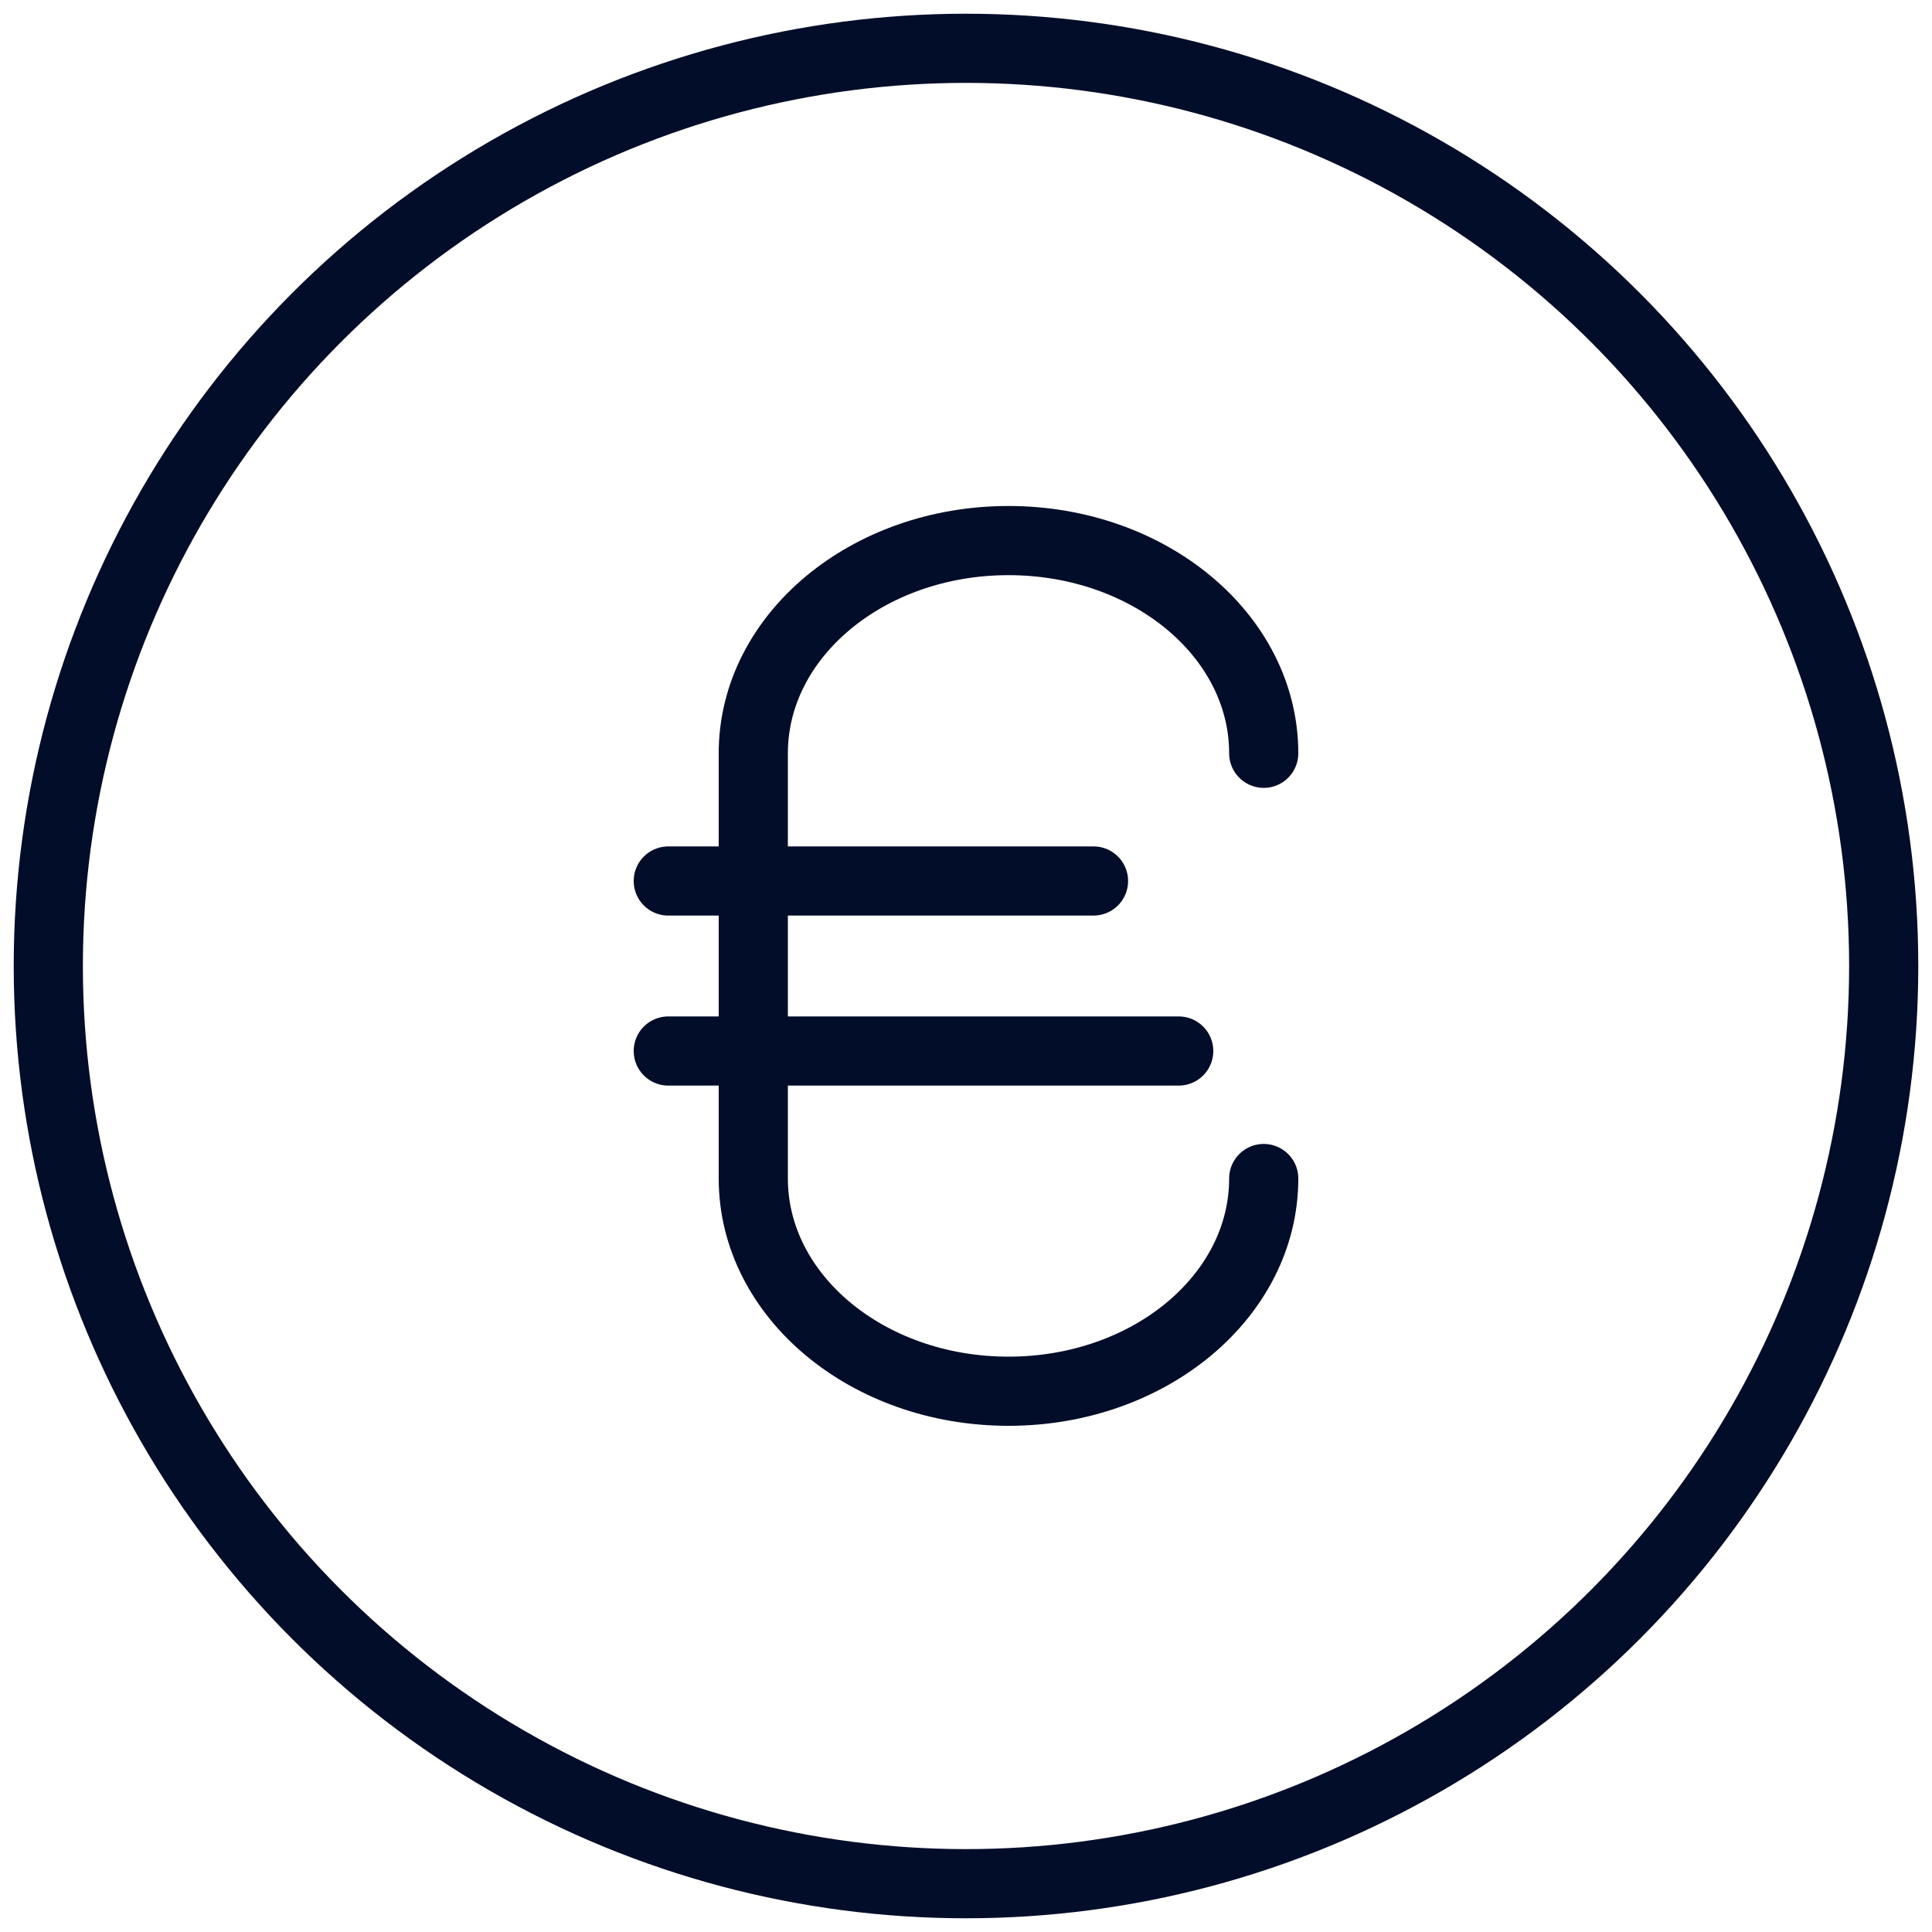
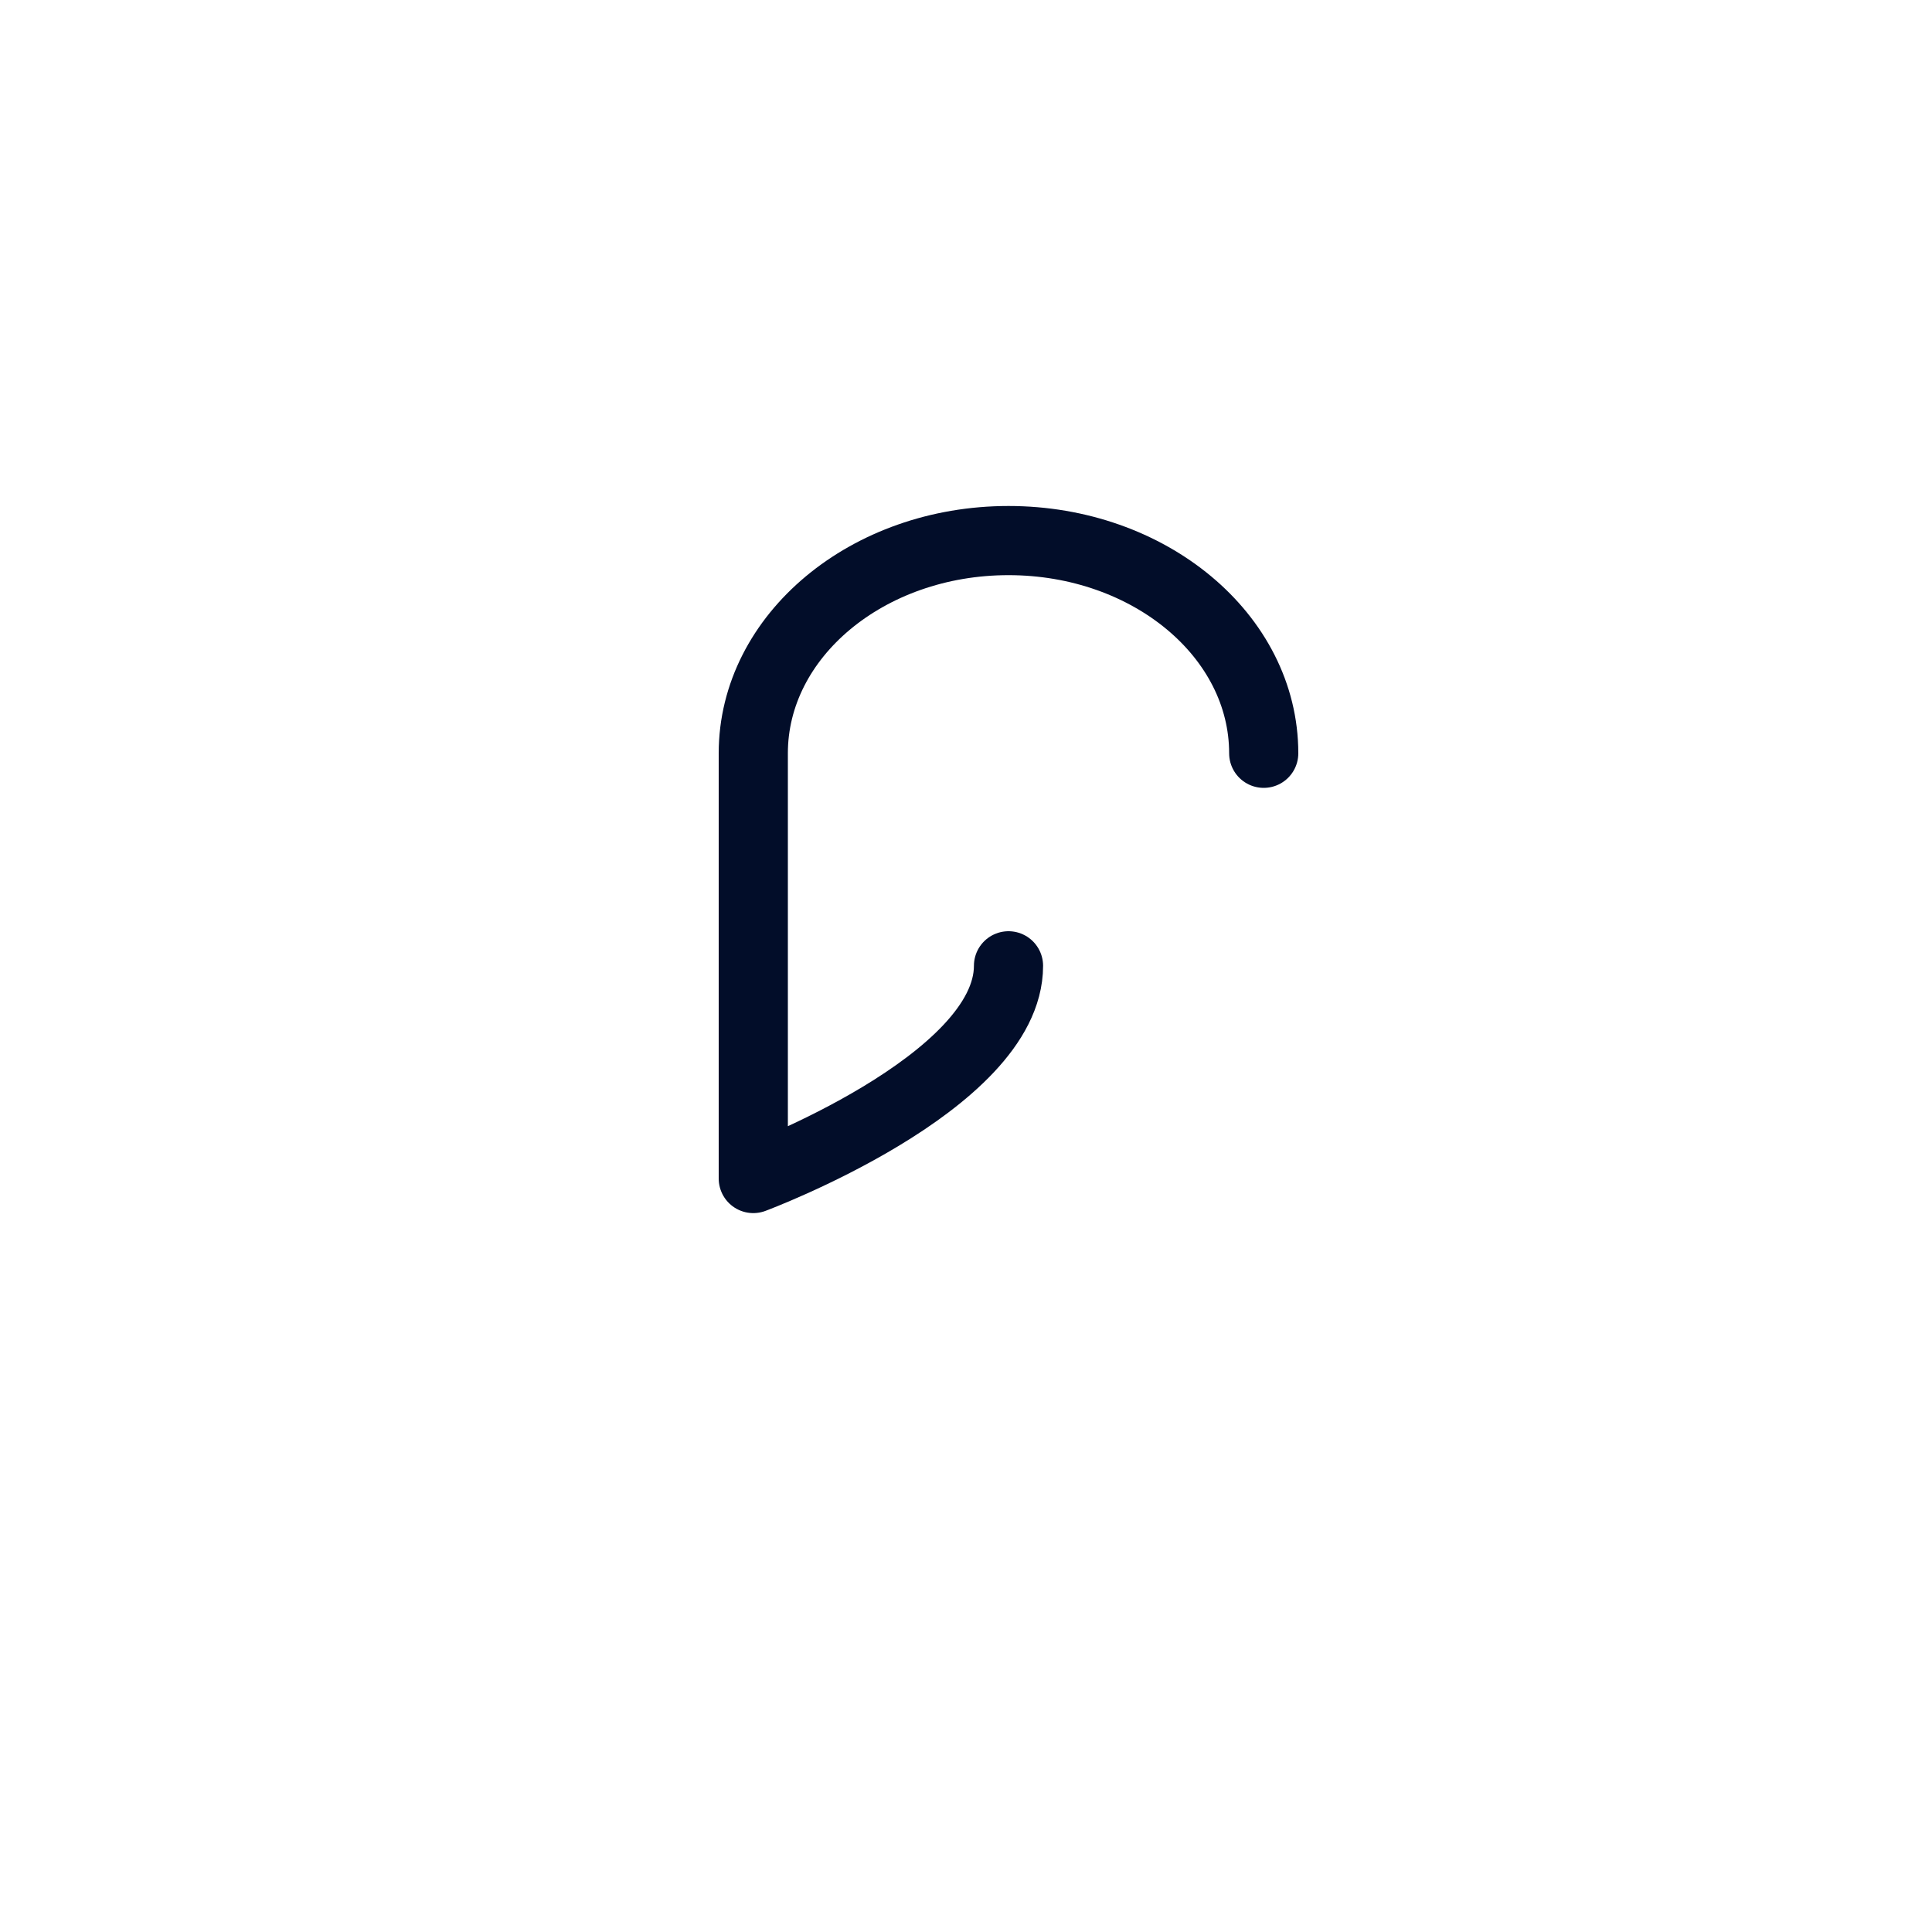
<svg xmlns="http://www.w3.org/2000/svg" id="uuid-501d7d2e-3991-432f-a929-f4fdb8fd7ce2" width="100" height="100" viewBox="0 0 100 100">
  <defs>
    <style>.uuid-3250a531-03ee-4731-89f8-06b1e557b915{fill:none;stroke:#020d29;stroke-linecap:round;stroke-linejoin:round;stroke-width:3.58px;}</style>
  </defs>
-   <circle class="uuid-3250a531-03ee-4731-89f8-06b1e557b915" cx="50" cy="50" r="47.5" />
-   <path class="uuid-3250a531-03ee-4731-89f8-06b1e557b915" d="M65.41,38.99c0-6.08-5.91-11.01-13.21-11.01s-13.21,4.93-13.21,11.01v22.01c0,6.08,5.91,11.01,13.21,11.01s13.21-4.93,13.21-11.01" />
-   <line class="uuid-3250a531-03ee-4731-89f8-06b1e557b915" x1="34.59" y1="45.6" x2="56.6" y2="45.6" />
-   <line class="uuid-3250a531-03ee-4731-89f8-06b1e557b915" x1="34.59" y1="54.4" x2="61.01" y2="54.4" />
+   <path class="uuid-3250a531-03ee-4731-89f8-06b1e557b915" d="M65.41,38.99c0-6.08-5.91-11.01-13.21-11.01s-13.21,4.93-13.21,11.01v22.01s13.21-4.93,13.21-11.01" />
</svg>